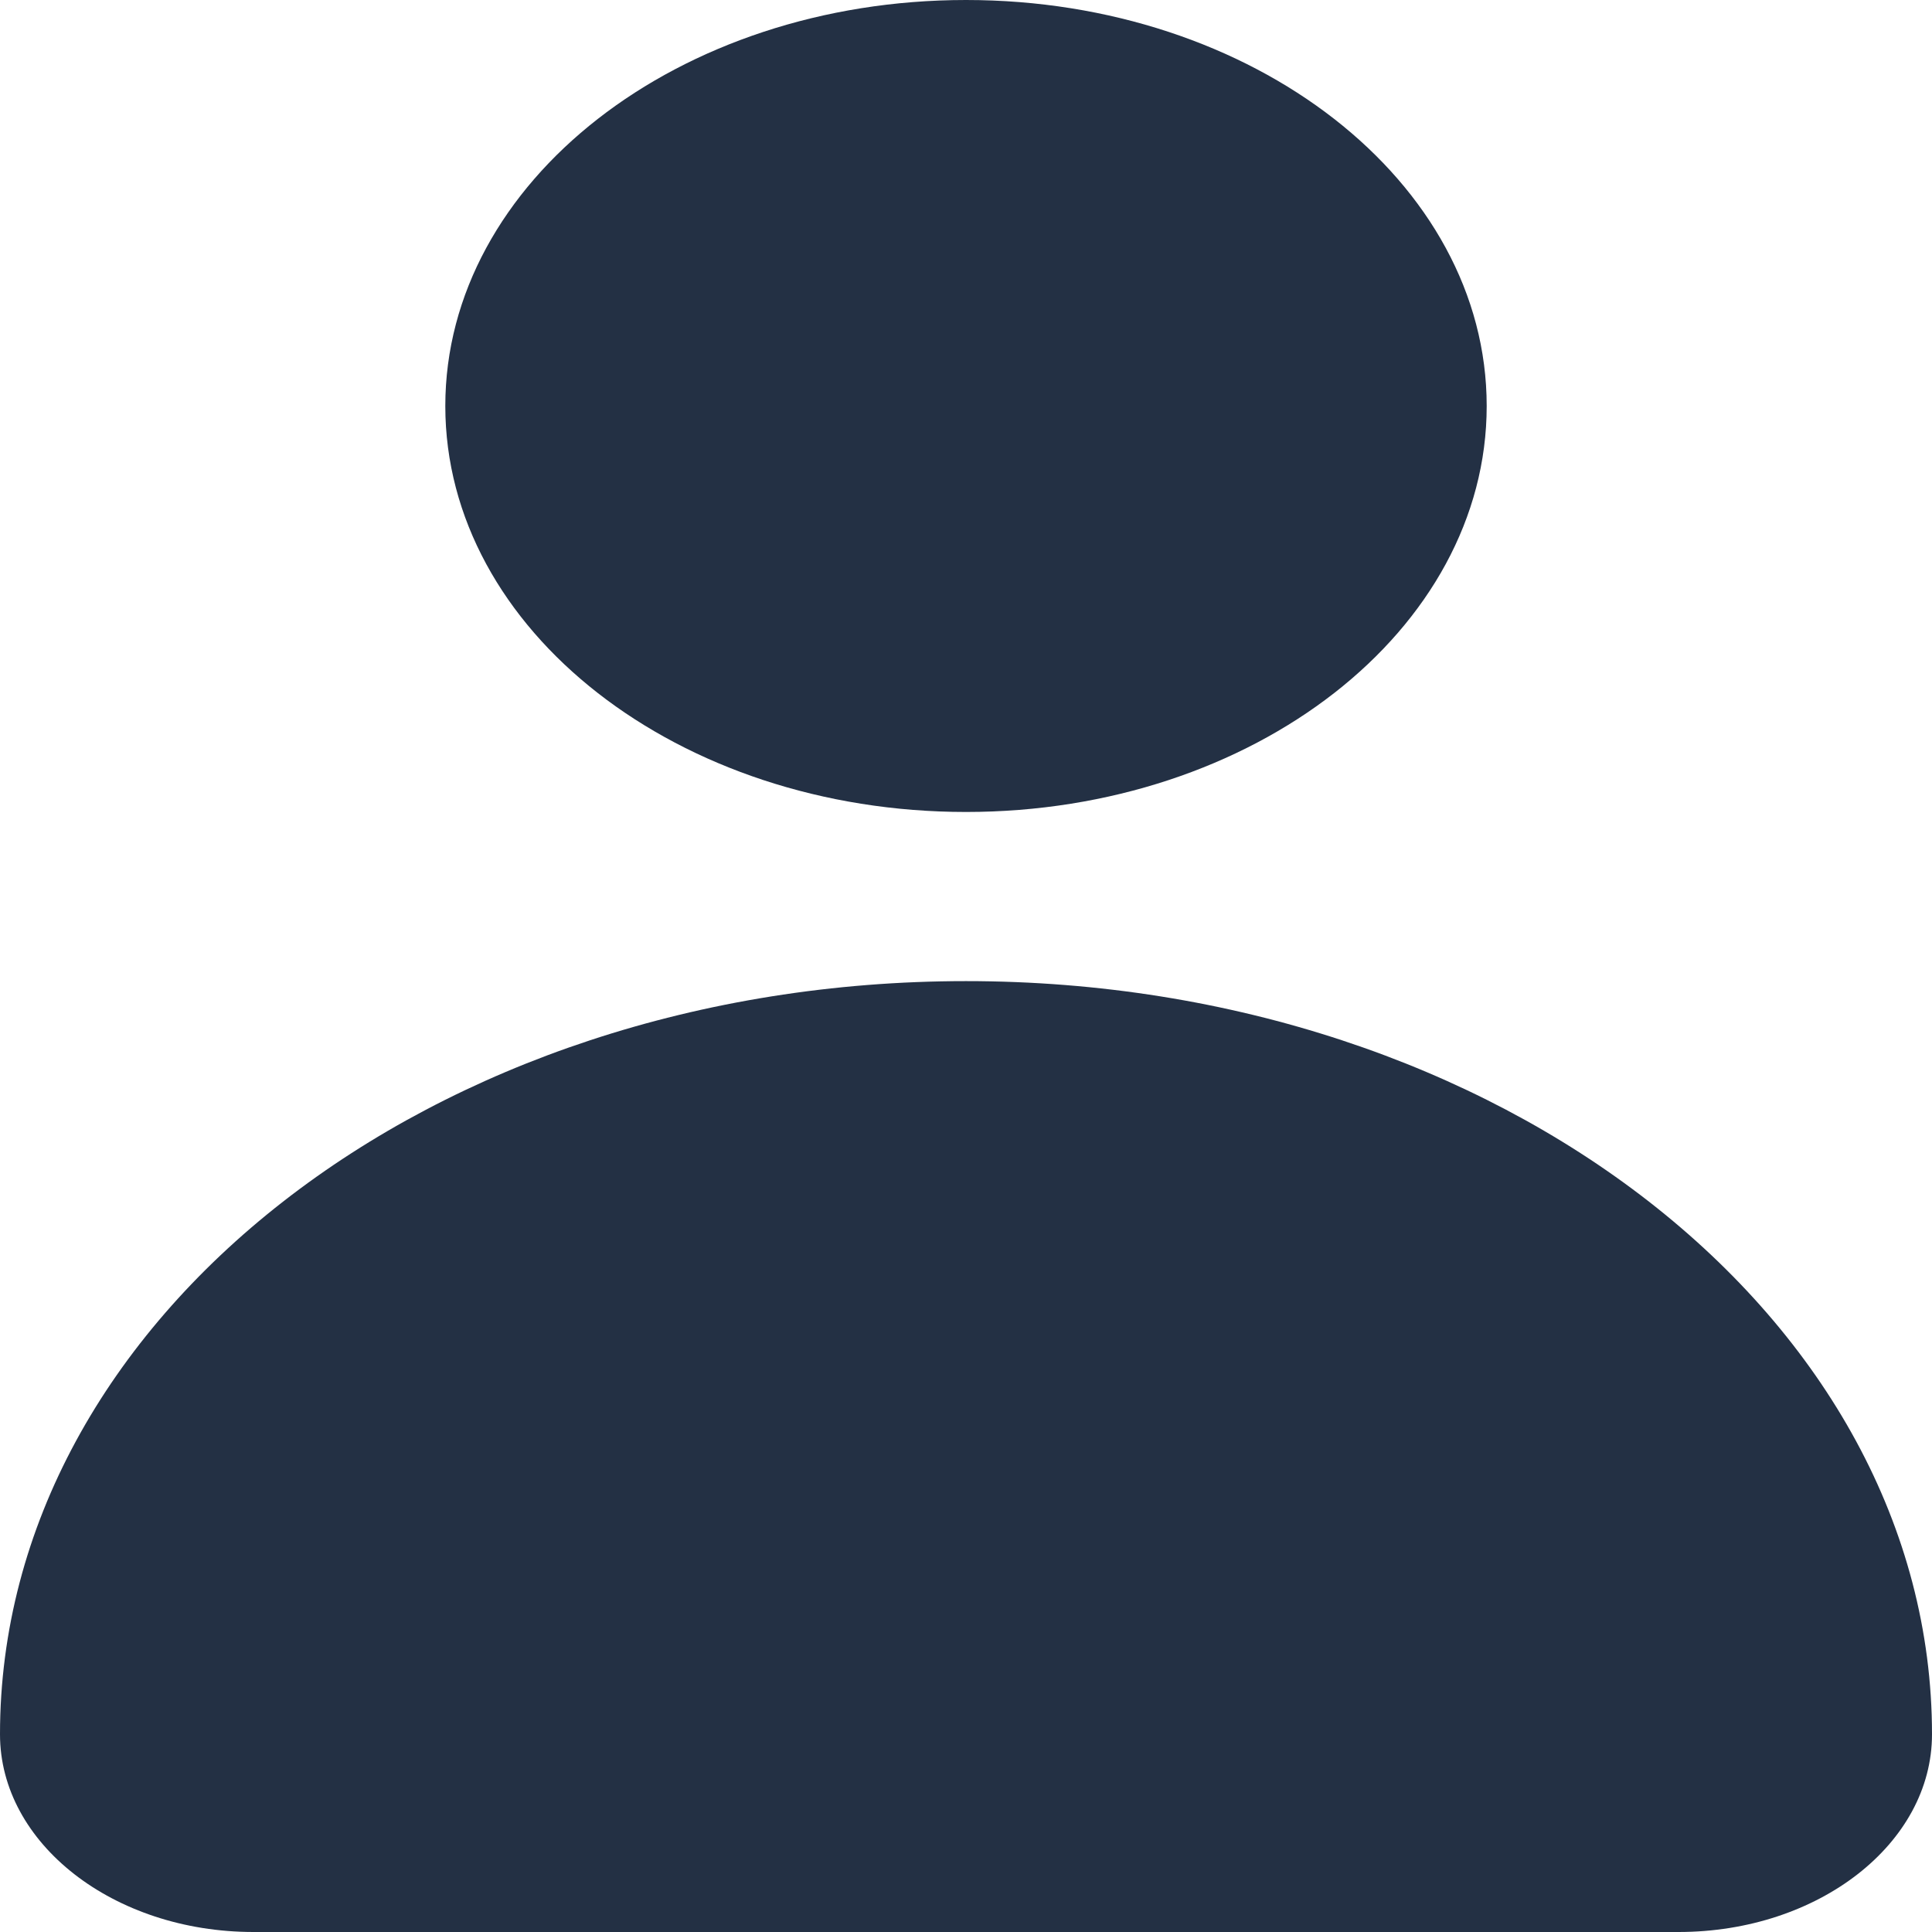
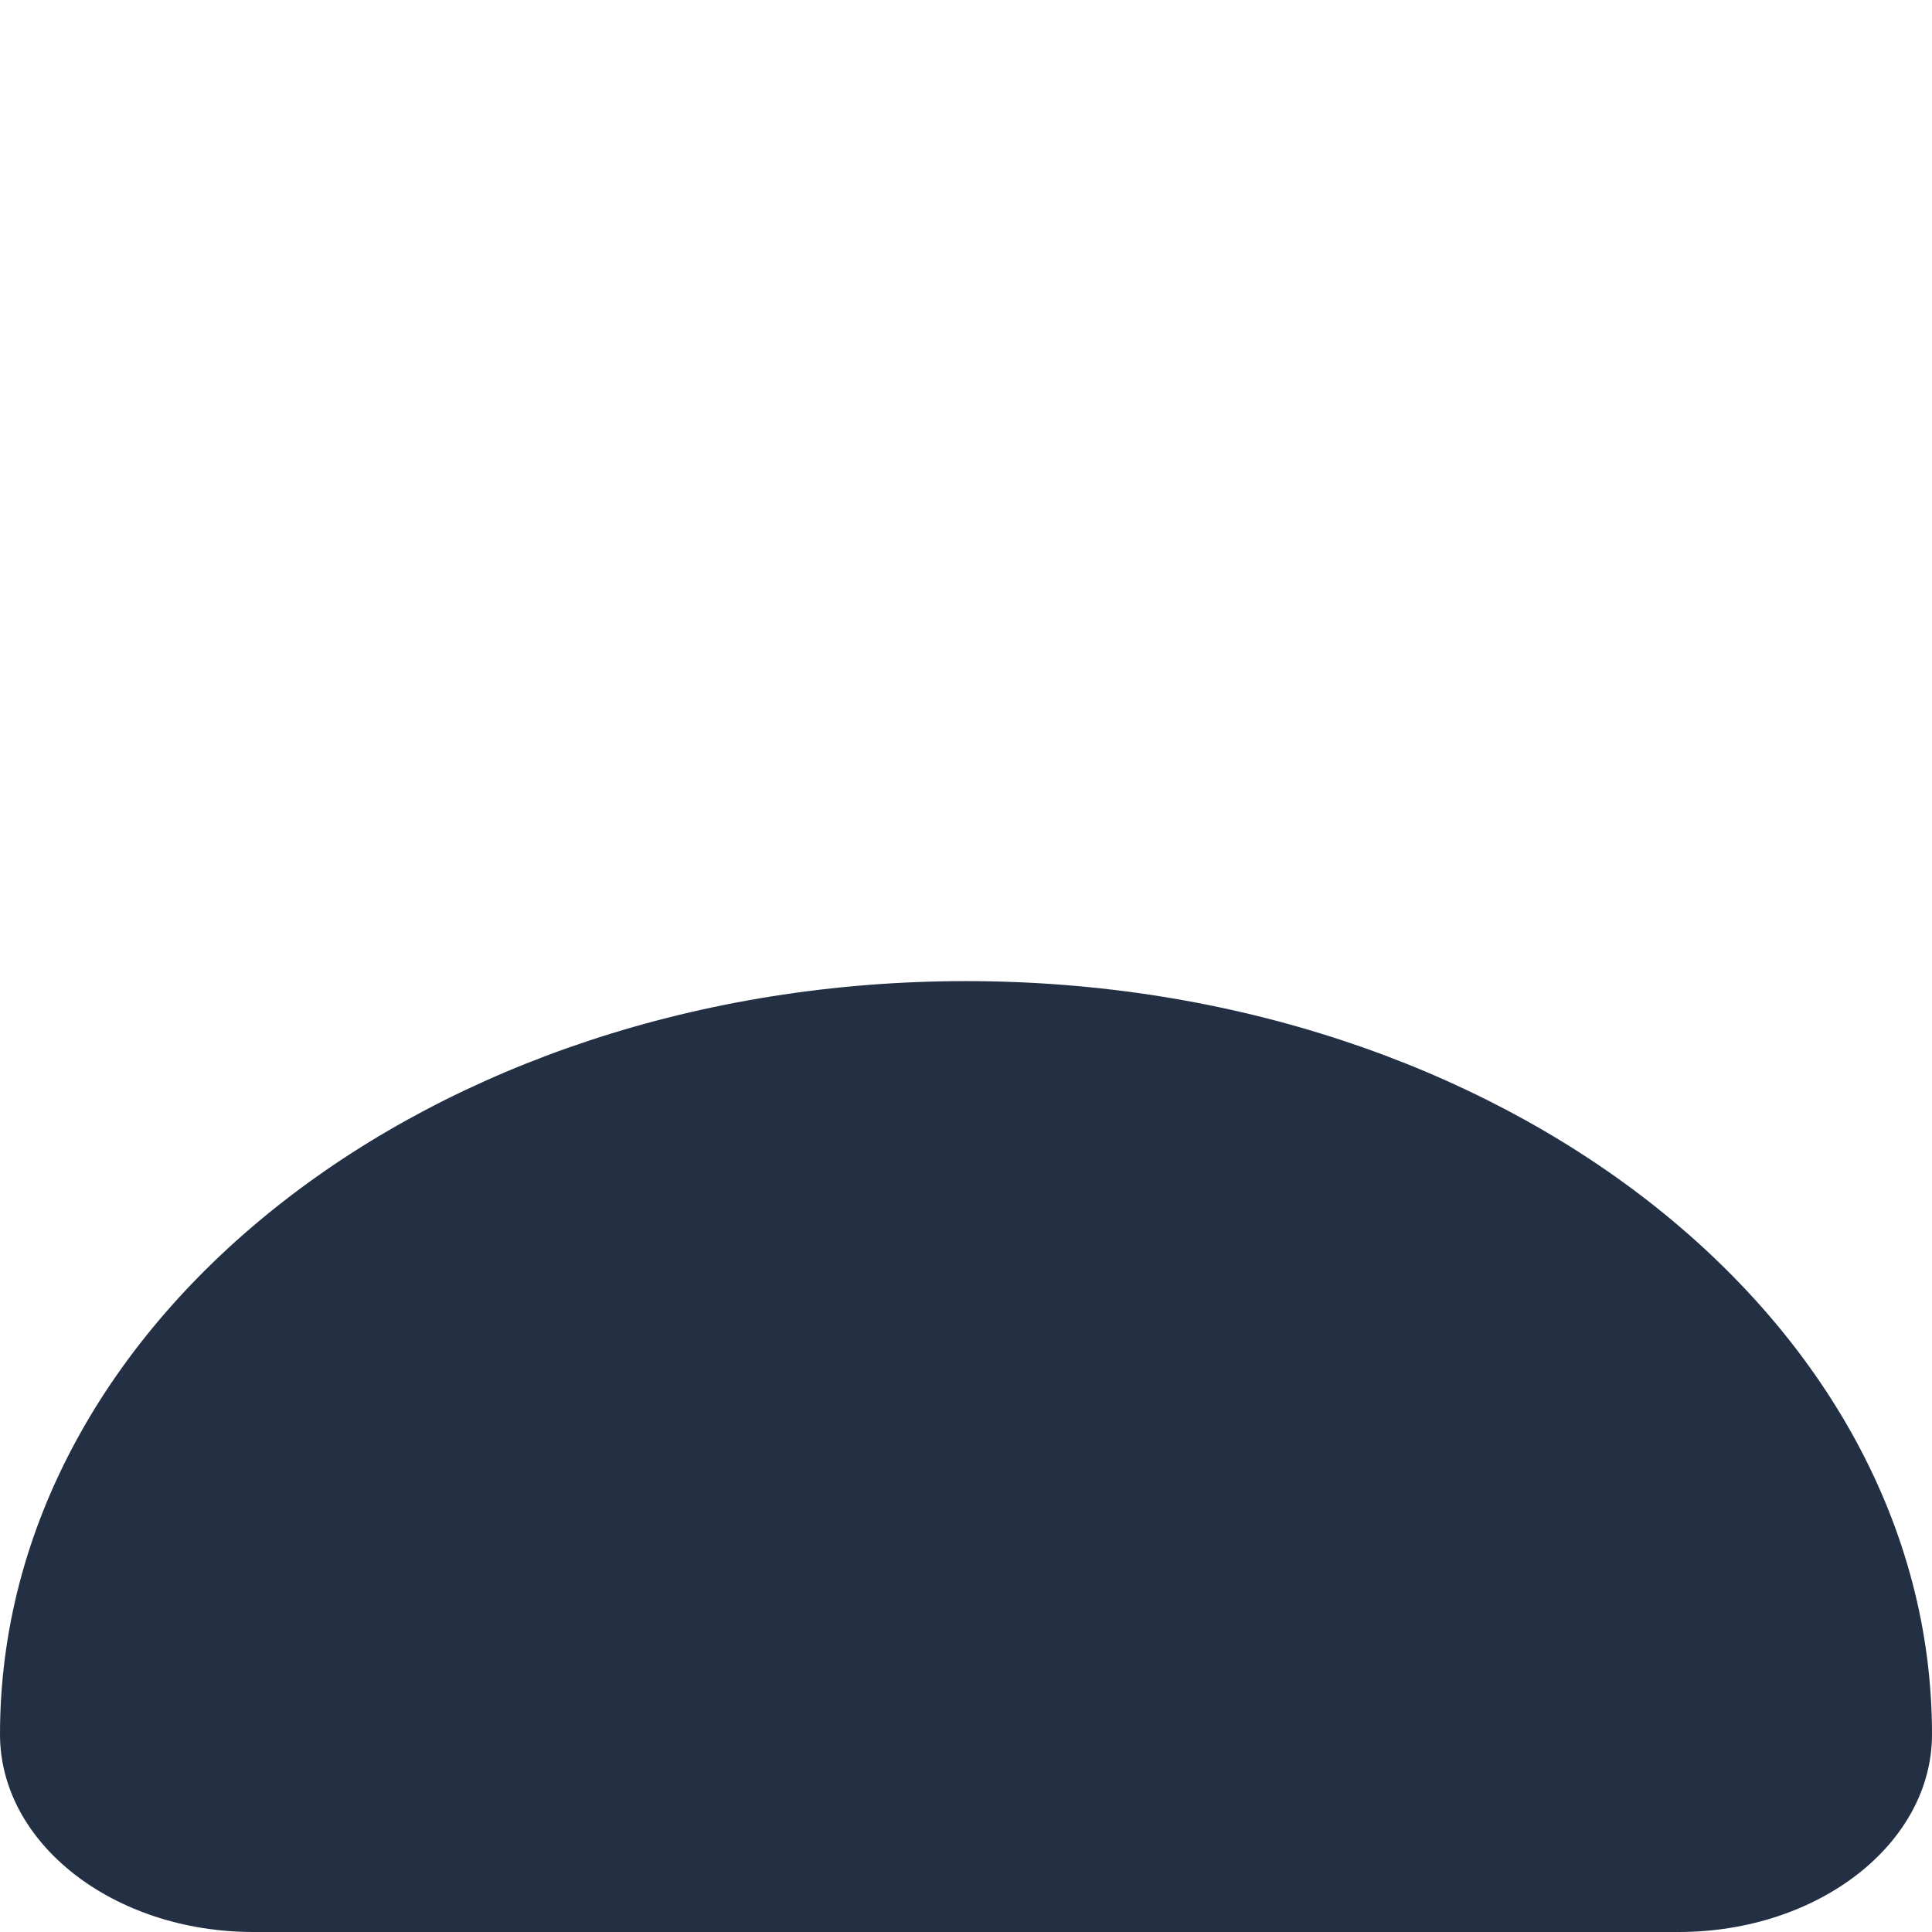
<svg xmlns="http://www.w3.org/2000/svg" width="51" height="51" viewBox="0 0 51 51" fill="none">
-   <path d="M11.755 10.717C11.755 16.635 17.909 21.434 25.5 21.434C33.091 21.434 39.245 16.635 39.245 10.717C39.245 4.798 33.091 3.57016e-05 25.5 3.50381e-05C17.909 3.43744e-05 11.755 4.798 11.755 10.717Z" fill="#233044" />
  <path d="M25.501 25.899C39.584 25.899 51 34.801 51 45.782C51 48.664 48.004 51 44.309 51L6.692 51C2.996 51 -3.61048e-06 48.664 -3.35857e-06 45.782C-2.39851e-06 34.801 11.416 25.899 25.501 25.899Z" fill="#233044" />
</svg>